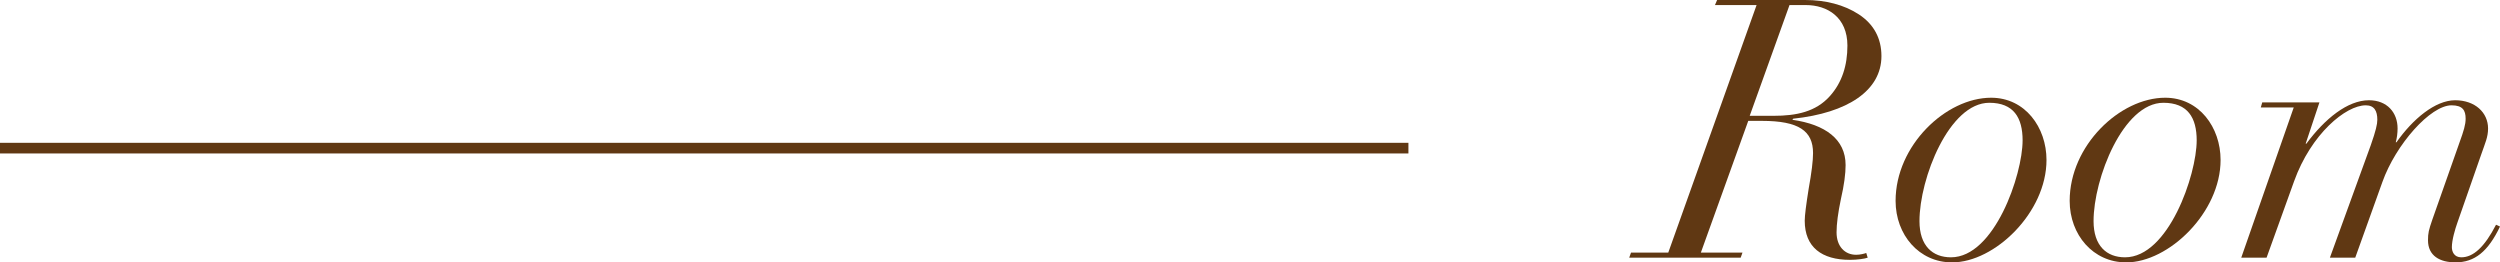
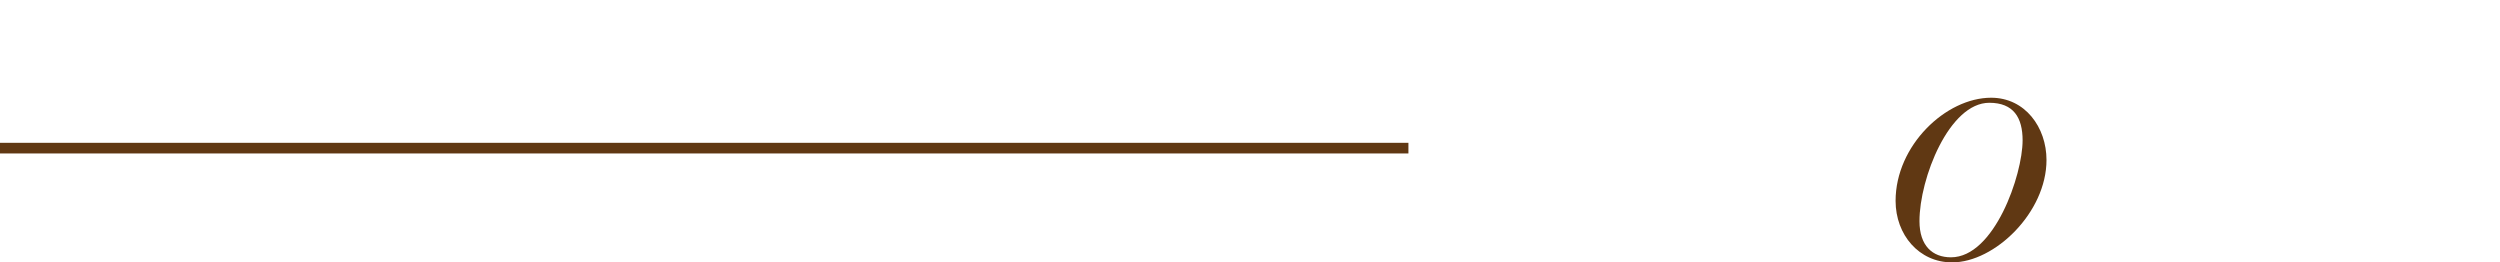
<svg xmlns="http://www.w3.org/2000/svg" id="_レイヤー_1" data-name="レイヤー 1" viewBox="0 0 234.838 24.647">
  <defs>
    <style>
      .cls-1 {
        fill: #603813;
      }
    </style>
  </defs>
  <g>
-     <path class="cls-1" d="m169.56,0c1.904,0,3.672.442,5.064,1.36,1.395.918,2.109,2.243,2.109,3.909,0,3.229-3.162,5.338-8.295,5.882l-.068.102c3.094.442,4.996,1.836,4.996,4.25,0,.815-.135,1.869-.441,3.195-.271,1.292-.408,2.346-.408,3.128,0,1.326.783,2.107,1.836,2.107.375,0,.783-.102.953-.17l.135.442c-.271.102-.986.204-1.666.204-2.65,0-4.248-1.19-4.248-3.672,0-.51.135-1.53.373-3.025.271-1.496.408-2.618.408-3.332,0-2.074-1.326-3.025-4.793-3.025h-1.293l-4.453,12.374h3.91l-.17.477h-10.471l.17-.477h3.5L165.005.477h-3.91l.203-.477h8.262Zm-1.463.477l-3.738,10.402h2.244c2.141,0,3.977-.374,5.303-1.869,1.121-1.259,1.631-2.856,1.631-4.726,0-2.652-1.869-3.808-3.908-3.808h-1.531Z" />
    <path class="cls-1" d="m183.365,24.647c-3.094,0-5.303-2.583-5.303-5.779,0-5.201,4.725-9.688,8.975-9.688,3.195,0,5.201,2.787,5.201,5.847,0,4.93-4.861,9.621-8.873,9.621Zm6.629-11.457c0-2.142-.85-3.535-3.127-3.535-3.773,0-6.561,7.105-6.561,11.117,0,2.312,1.223,3.399,2.957,3.399,4.08,0,6.73-7.751,6.73-10.981Z" />
-     <path class="cls-1" d="m199.718,24.647c-3.094,0-5.303-2.583-5.303-5.779,0-5.201,4.725-9.688,8.975-9.688,3.195,0,5.201,2.787,5.201,5.847,0,4.93-4.861,9.621-8.873,9.621Zm6.629-11.457c0-2.142-.85-3.535-3.127-3.535-3.773,0-6.561,7.105-6.561,11.117,0,2.312,1.223,3.399,2.957,3.399,4.08,0,6.73-7.751,6.73-10.981Z" />
-     <path class="cls-1" d="m225.047,13.361h.068c1.529-2.176,3.639-3.944,5.508-3.944s3.094,1.156,3.094,2.652c0,.815-.271,1.359-.646,2.447l-2.244,6.426c-.203.578-.51,1.598-.51,2.277,0,.408.205.952.885.952,1.121,0,2.176-.952,3.264-3.06l.373.17c-1.121,2.346-2.379,3.365-4.182,3.365-1.461,0-2.582-.611-2.582-2.073,0-.681.066-.952.406-1.938l2.551-7.241c.408-1.121.578-1.699.578-2.243,0-.782-.271-1.258-1.326-1.258-1.973,0-5.236,3.671-6.494,7.207l-2.549,7.105h-2.381l3.842-10.573c.477-1.359.613-1.972.613-2.38,0-.815-.273-1.359-1.088-1.359-1.871,0-5.135,2.686-6.732,7.139l-2.584,7.174h-2.379l4.93-14.108h-3.094l.135-.477h5.373l-1.293,3.876h.068c1.734-2.346,3.875-4.08,5.881-4.08,1.701,0,2.686,1.156,2.686,2.652,0,.441-.066.918-.17,1.292Z" />
  </g>
  <rect class="cls-1" y="13.415" width="132.3" height="1" />
</svg>